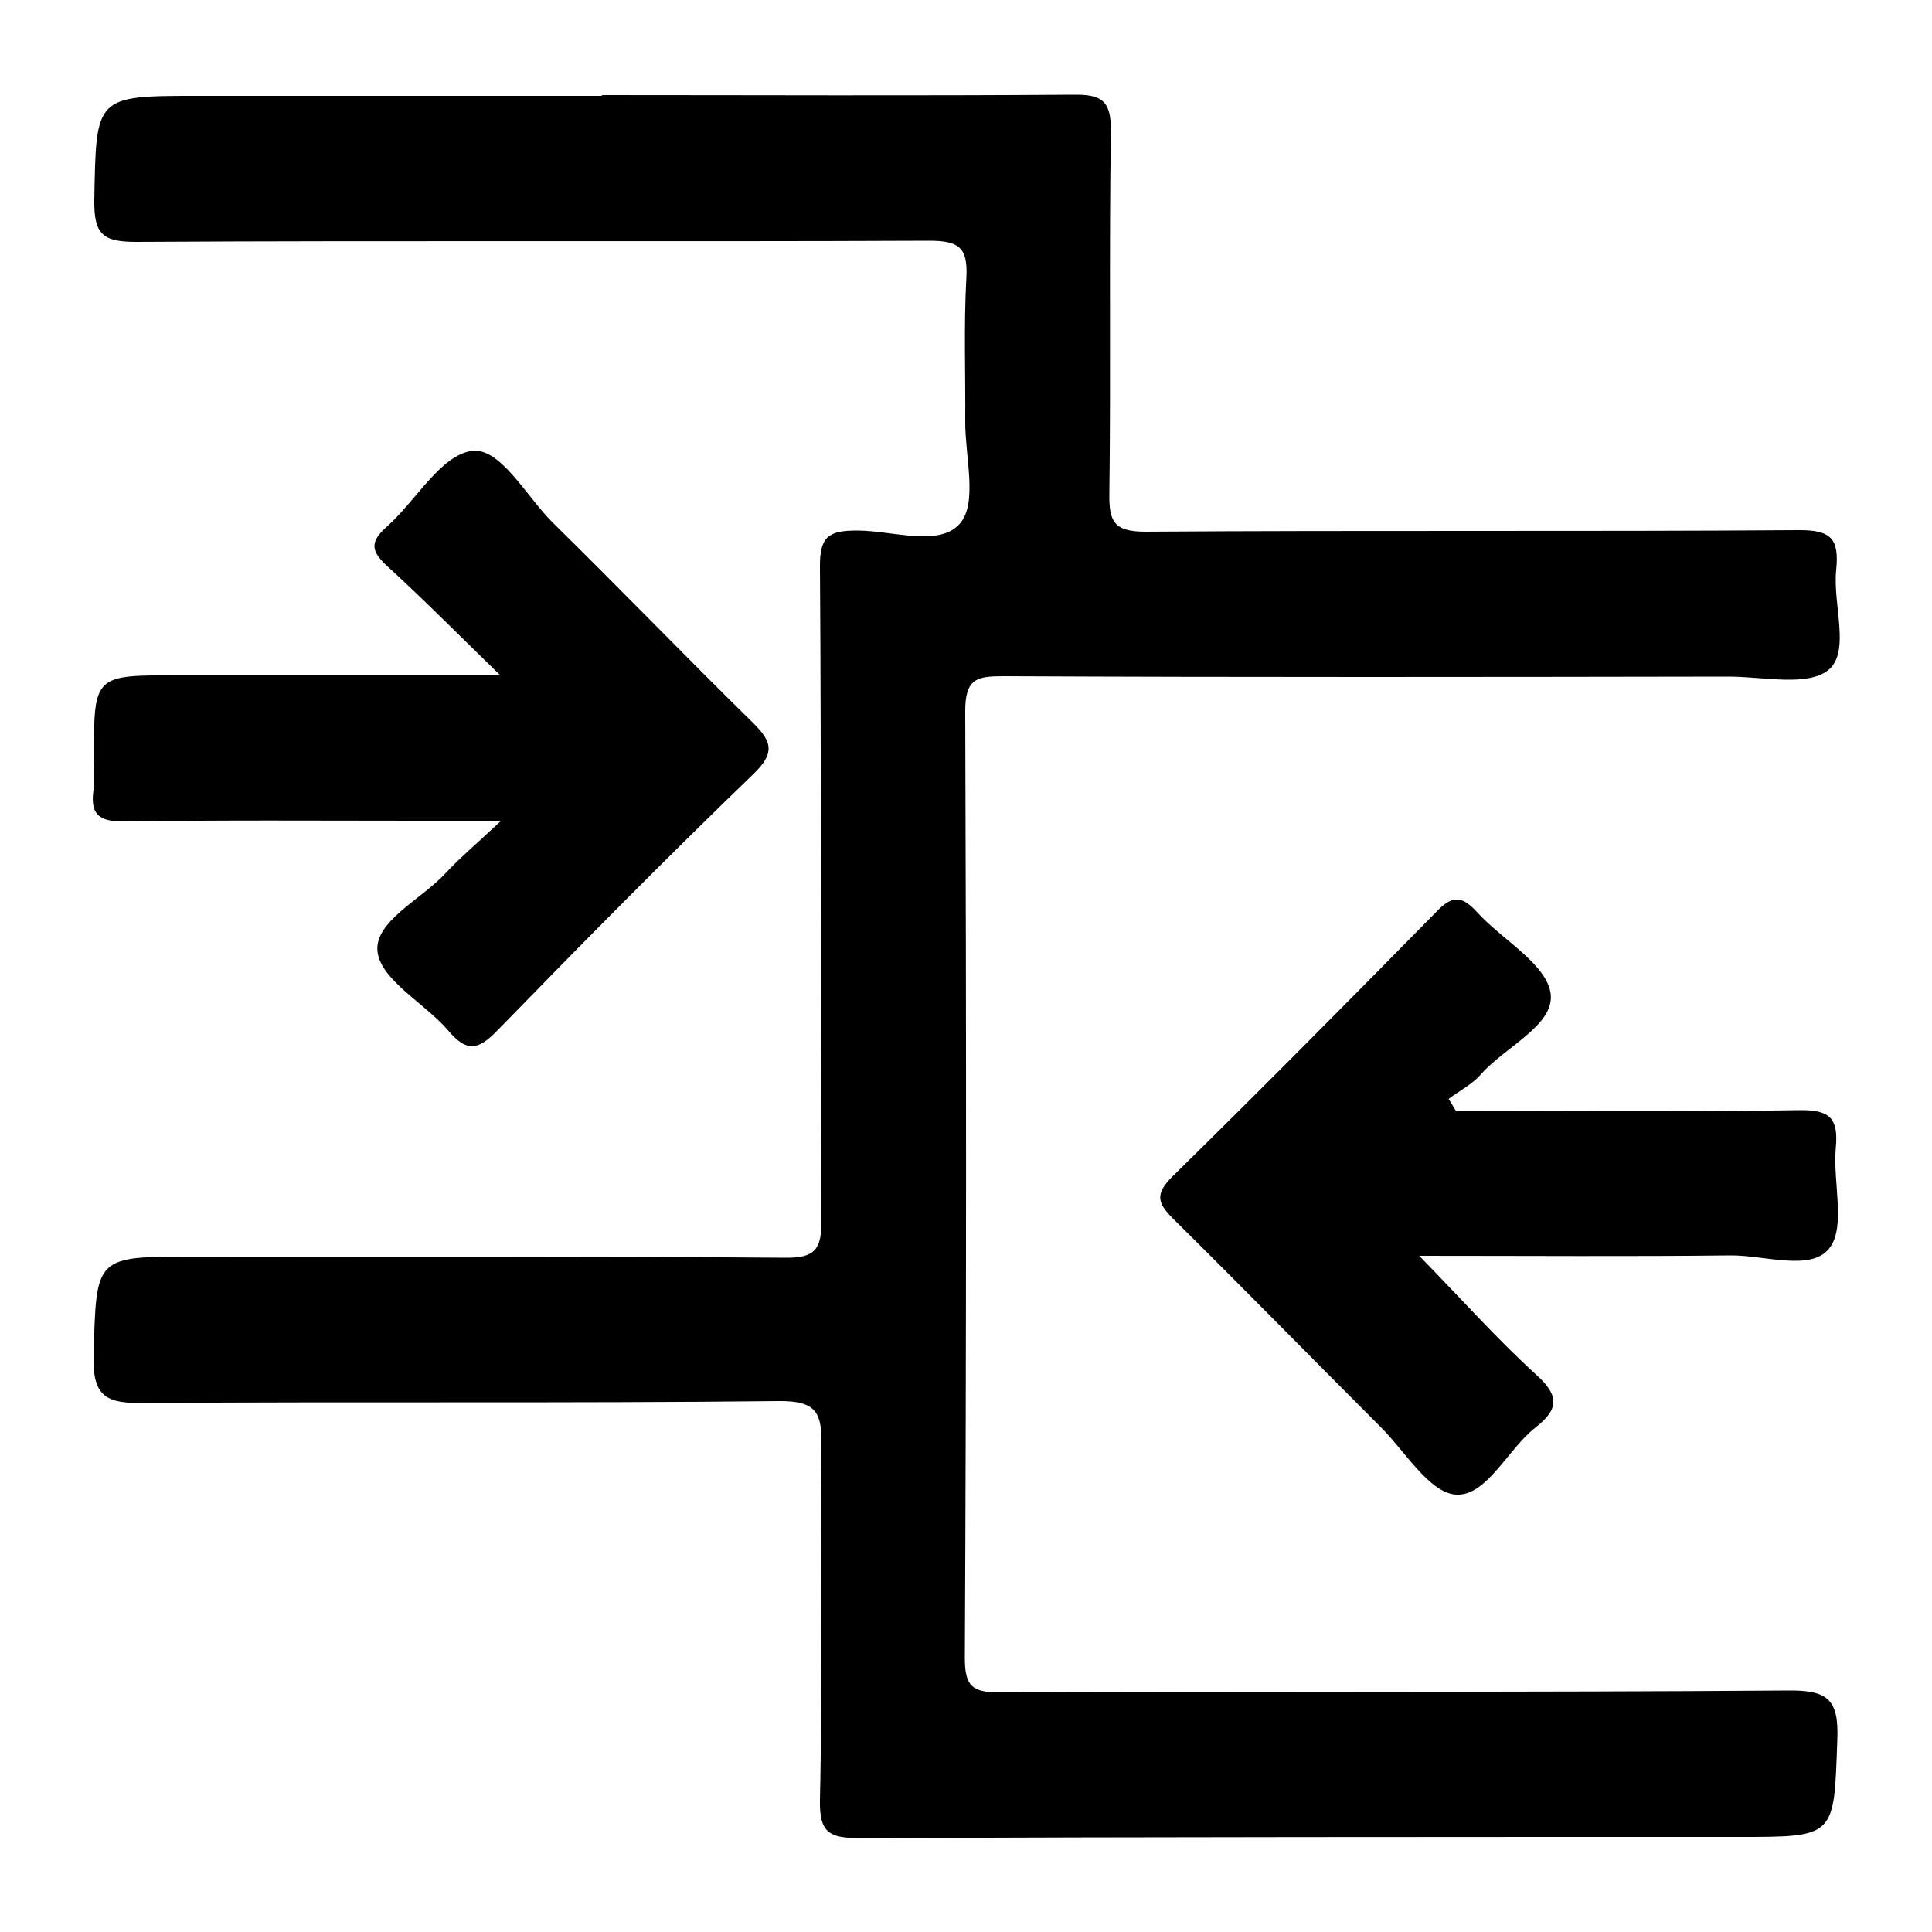
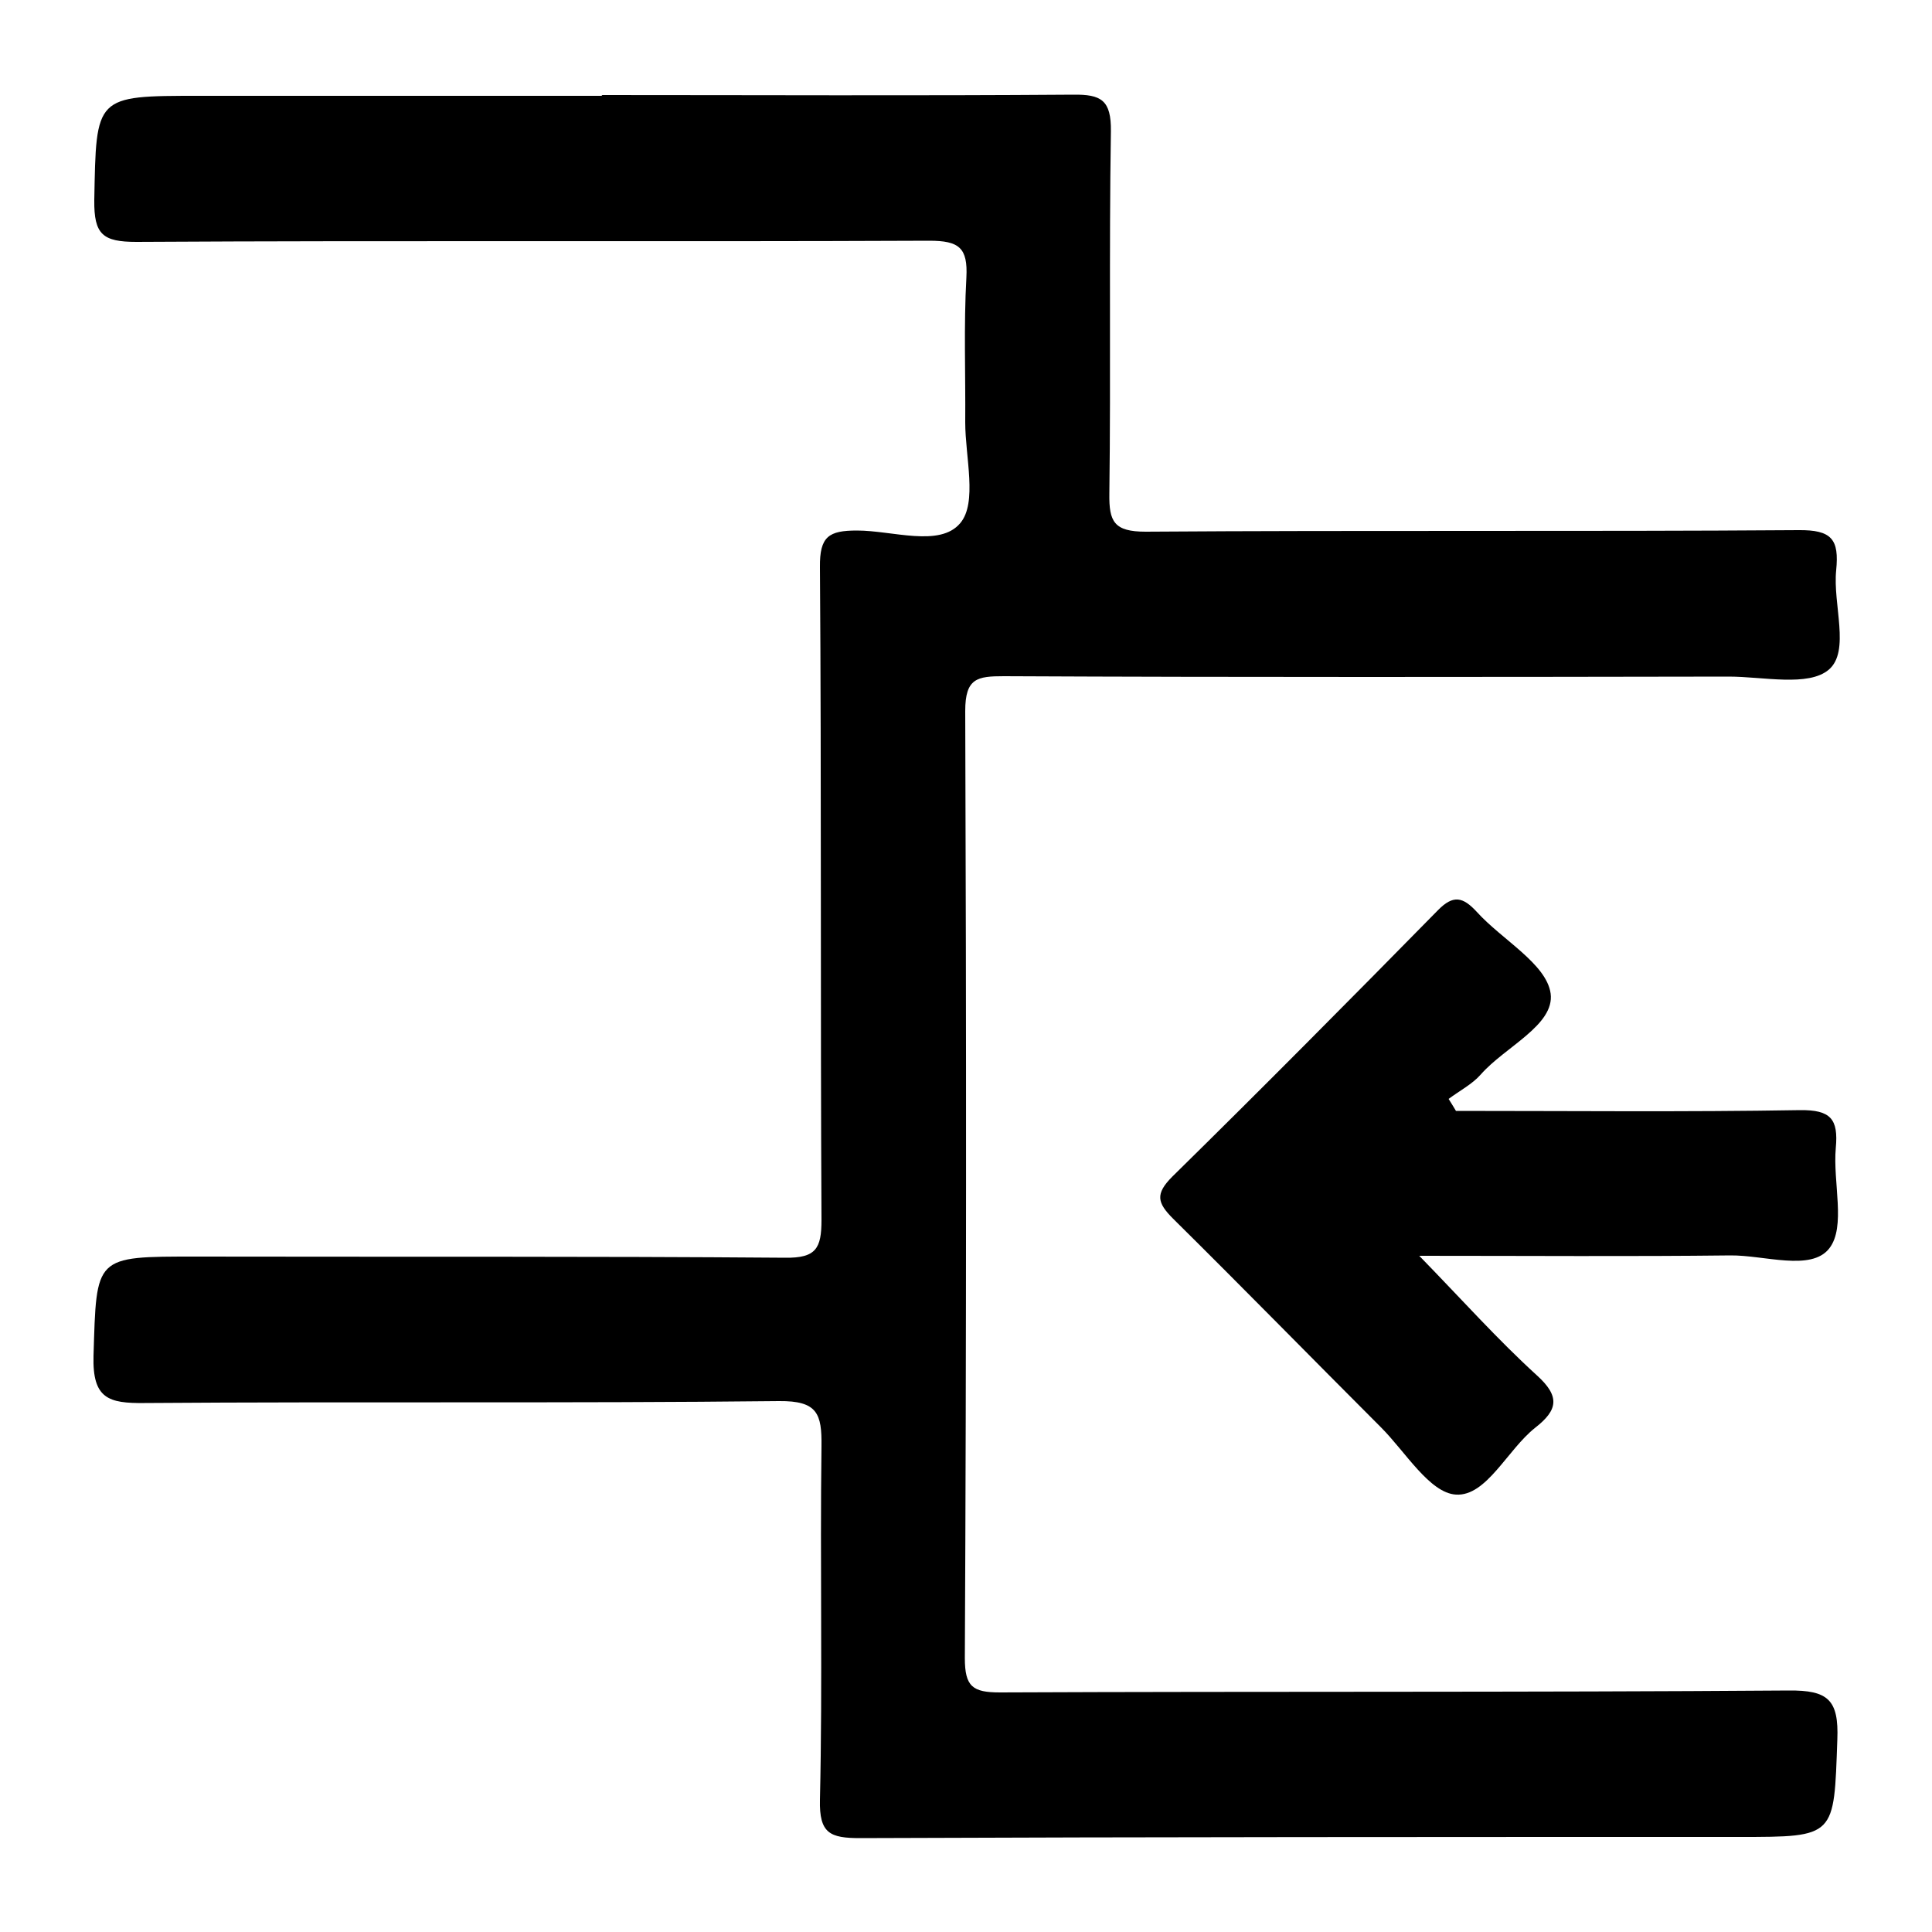
<svg xmlns="http://www.w3.org/2000/svg" version="1.1" x="0px" y="0px" viewBox="0 0 500 500" style="enable-background:new 0 0 500 500;" xml:space="preserve">
  <g id="Слой_6">
</g>
  <g id="Слой_2">
    <g>
      <path d="M155.7,24.6c40.7,0,81.3,0.2,122-0.1c7.3-0.1,9.9,1.4,9.8,9.5c-0.5,31.3,0,62.6-0.4,93.8c-0.1,7.2,1.2,9.8,9.4,9.8    c56.3-0.4,112.6,0,168.9-0.4c8.7-0.1,10.6,2.4,9.8,10.4c-0.9,8.8,3.7,20.9-1.9,25.7c-5.3,4.5-17,1.8-25.9,1.8    c-62.5,0.1-125.1,0.2-187.6-0.1c-6.9,0-10,0.5-10,9c0.3,81.7,0.3,163.4-0.1,245.1c0,7.4,2,8.9,9.1,8.9c68-0.3,136,0,204.1-0.5    c10.2-0.1,13,2.4,12.6,12.7c-0.9,25.2-0.3,25.2-25.4,25.2c-75.8,0-151.7,0-227.5,0.3c-7.8,0-10.6-1.2-10.4-9.9    c0.7-30.5,0-61,0.4-91.5c0.1-8.4-1-11.8-11-11.7c-54.7,0.6-109.5,0.1-164.2,0.5c-9.3,0.1-13.5-1.1-13.2-12.2    c0.8-25.9,0.1-25.7,26.5-25.7c50.8,0.1,101.6-0.1,152.5,0.3c8,0.1,9.4-2.4,9.4-9.8c-0.3-56.3,0-112.6-0.4-168.9    c-0.1-8,2.3-9.5,9.6-9.5c9.2,0,21.4,4.4,26.7-1.9c4.5-5.3,1.3-17.1,1.3-26.1c0.1-12.5-0.4-25,0.3-37.5c0.4-7.7-1.9-9.5-9.6-9.5    c-68.4,0.3-136.8-0.1-205.2,0.3c-8.7,0-11-1.9-10.9-10.8c0.5-27,0.1-27,27.1-27c34.8,0,69.6,0,104.4,0    C155.7,24.7,155.7,24.6,155.7,24.6z" />
-       <path d="M129.5,174.8c-11.3-11-20.1-19.9-29.3-28.3c-4-3.7-4.7-6.1-0.2-10.1c7.6-6.7,14-18.6,22.1-19.7c7.4-1,14.1,11.8,21,18.6    c17.3,17,34.1,34.4,51.4,51.4c5,4.9,6.5,7.8,0.5,13.6c-22.5,21.7-44.5,44-66.3,66.4c-5,5.2-8,5.6-12.7,0    c-6.1-7.1-17.4-13-18.3-20.4c-0.9-7.8,11.3-13.5,17.6-20.3c3.7-4,7.9-7.5,14.4-13.6c-9.3,0-15.6,0-22,0c-25,0-50-0.2-75.1,0.2    c-6.4,0.1-9.4-1.3-8.4-8.2c0.4-2.7,0.1-5.5,0.1-8.2c0-21.6,0-21.5,22.1-21.4C73.1,174.8,99.5,174.8,129.5,174.8z" />
      <path d="M376.8,287.5c29.7,0,59.4,0.3,89-0.2c8-0.1,10,2.3,9.3,9.8c-0.8,8.9,2.7,20.4-1.7,26c-4.7,6-16.8,1.7-25.6,1.8    c-25.8,0.3-51.5,0.1-80.5,0.1c11.2,11.5,20.3,21.7,30.4,30.9c6.1,5.5,5.5,9-0.4,13.6c-7.2,5.7-12.6,17.8-20.5,17.3    c-6.8-0.4-13.1-11.1-19.4-17.4c-18-18-35.7-36.1-53.8-54c-4.1-4.1-4.7-6.4-0.2-10.9c23.1-22.7,46-45.8,68.7-68.9    c4-4.1,6.5-3.5,10.1,0.4c6.5,7.2,18,13.4,19.1,21.1c1.1,8.2-11.8,13.8-18.1,21c-2.2,2.5-5.5,4.2-8.3,6.3    C375.6,285.5,376.2,286.5,376.8,287.5z" />
    </g>
  </g>
</svg>